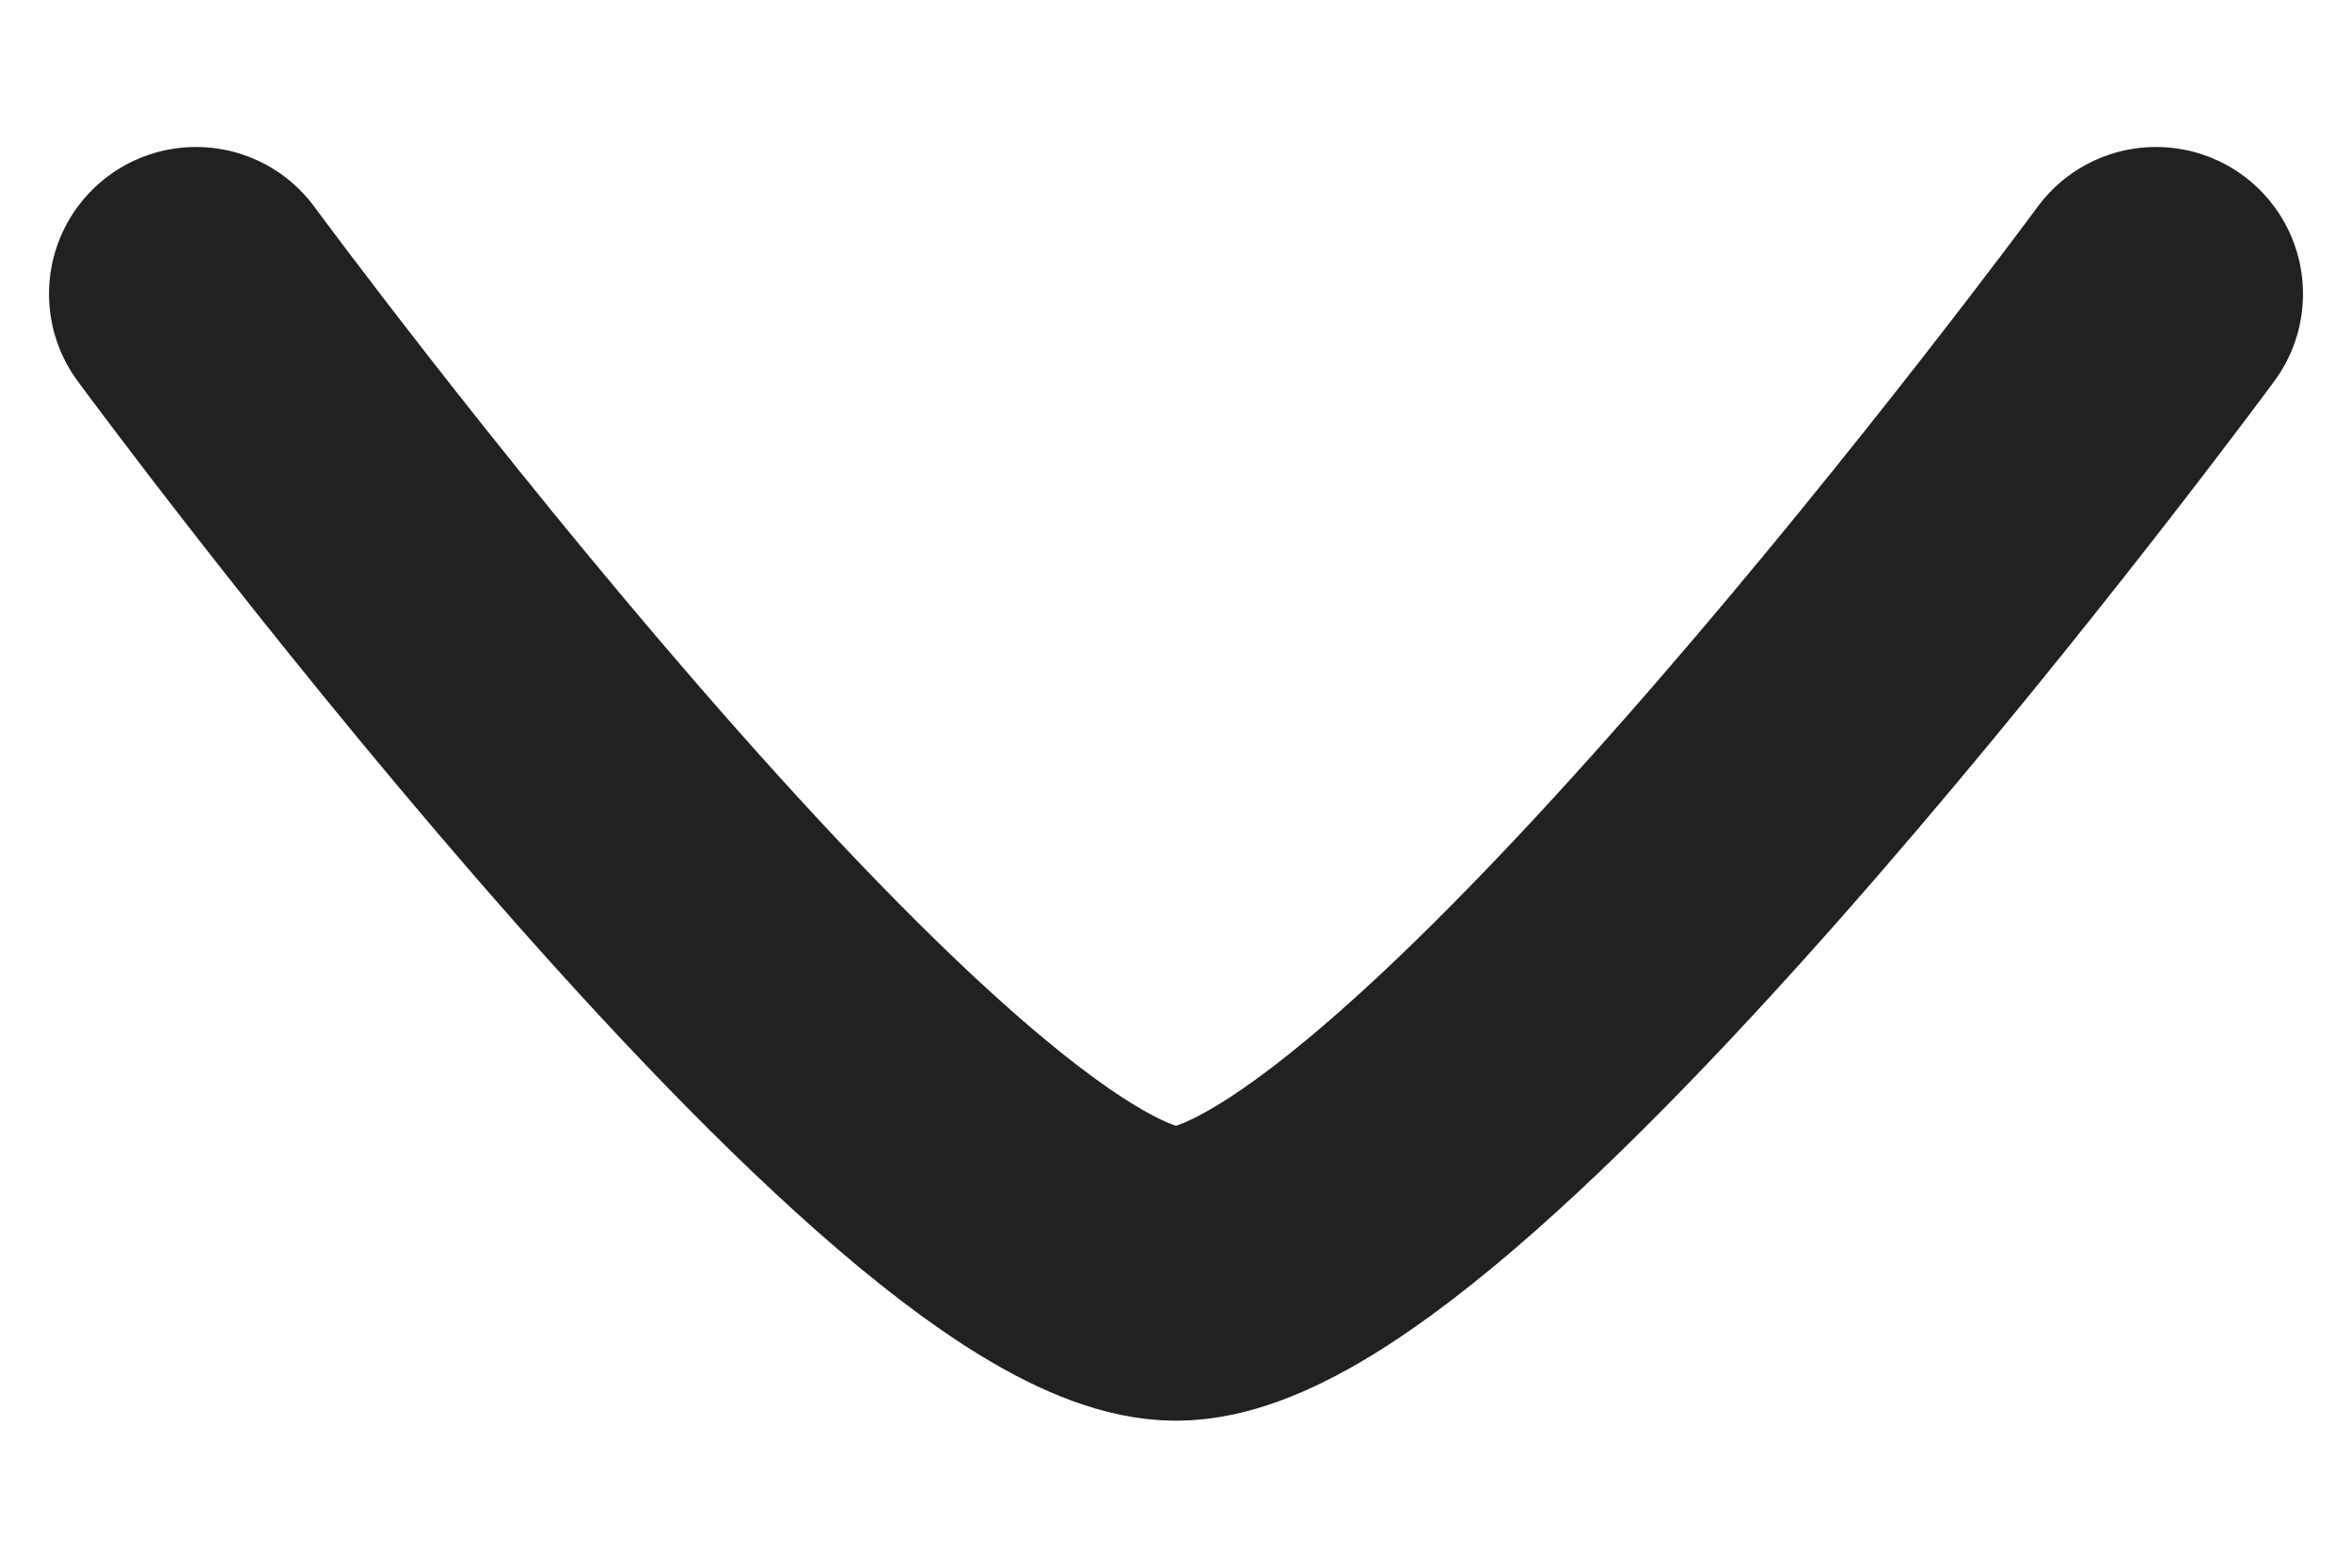
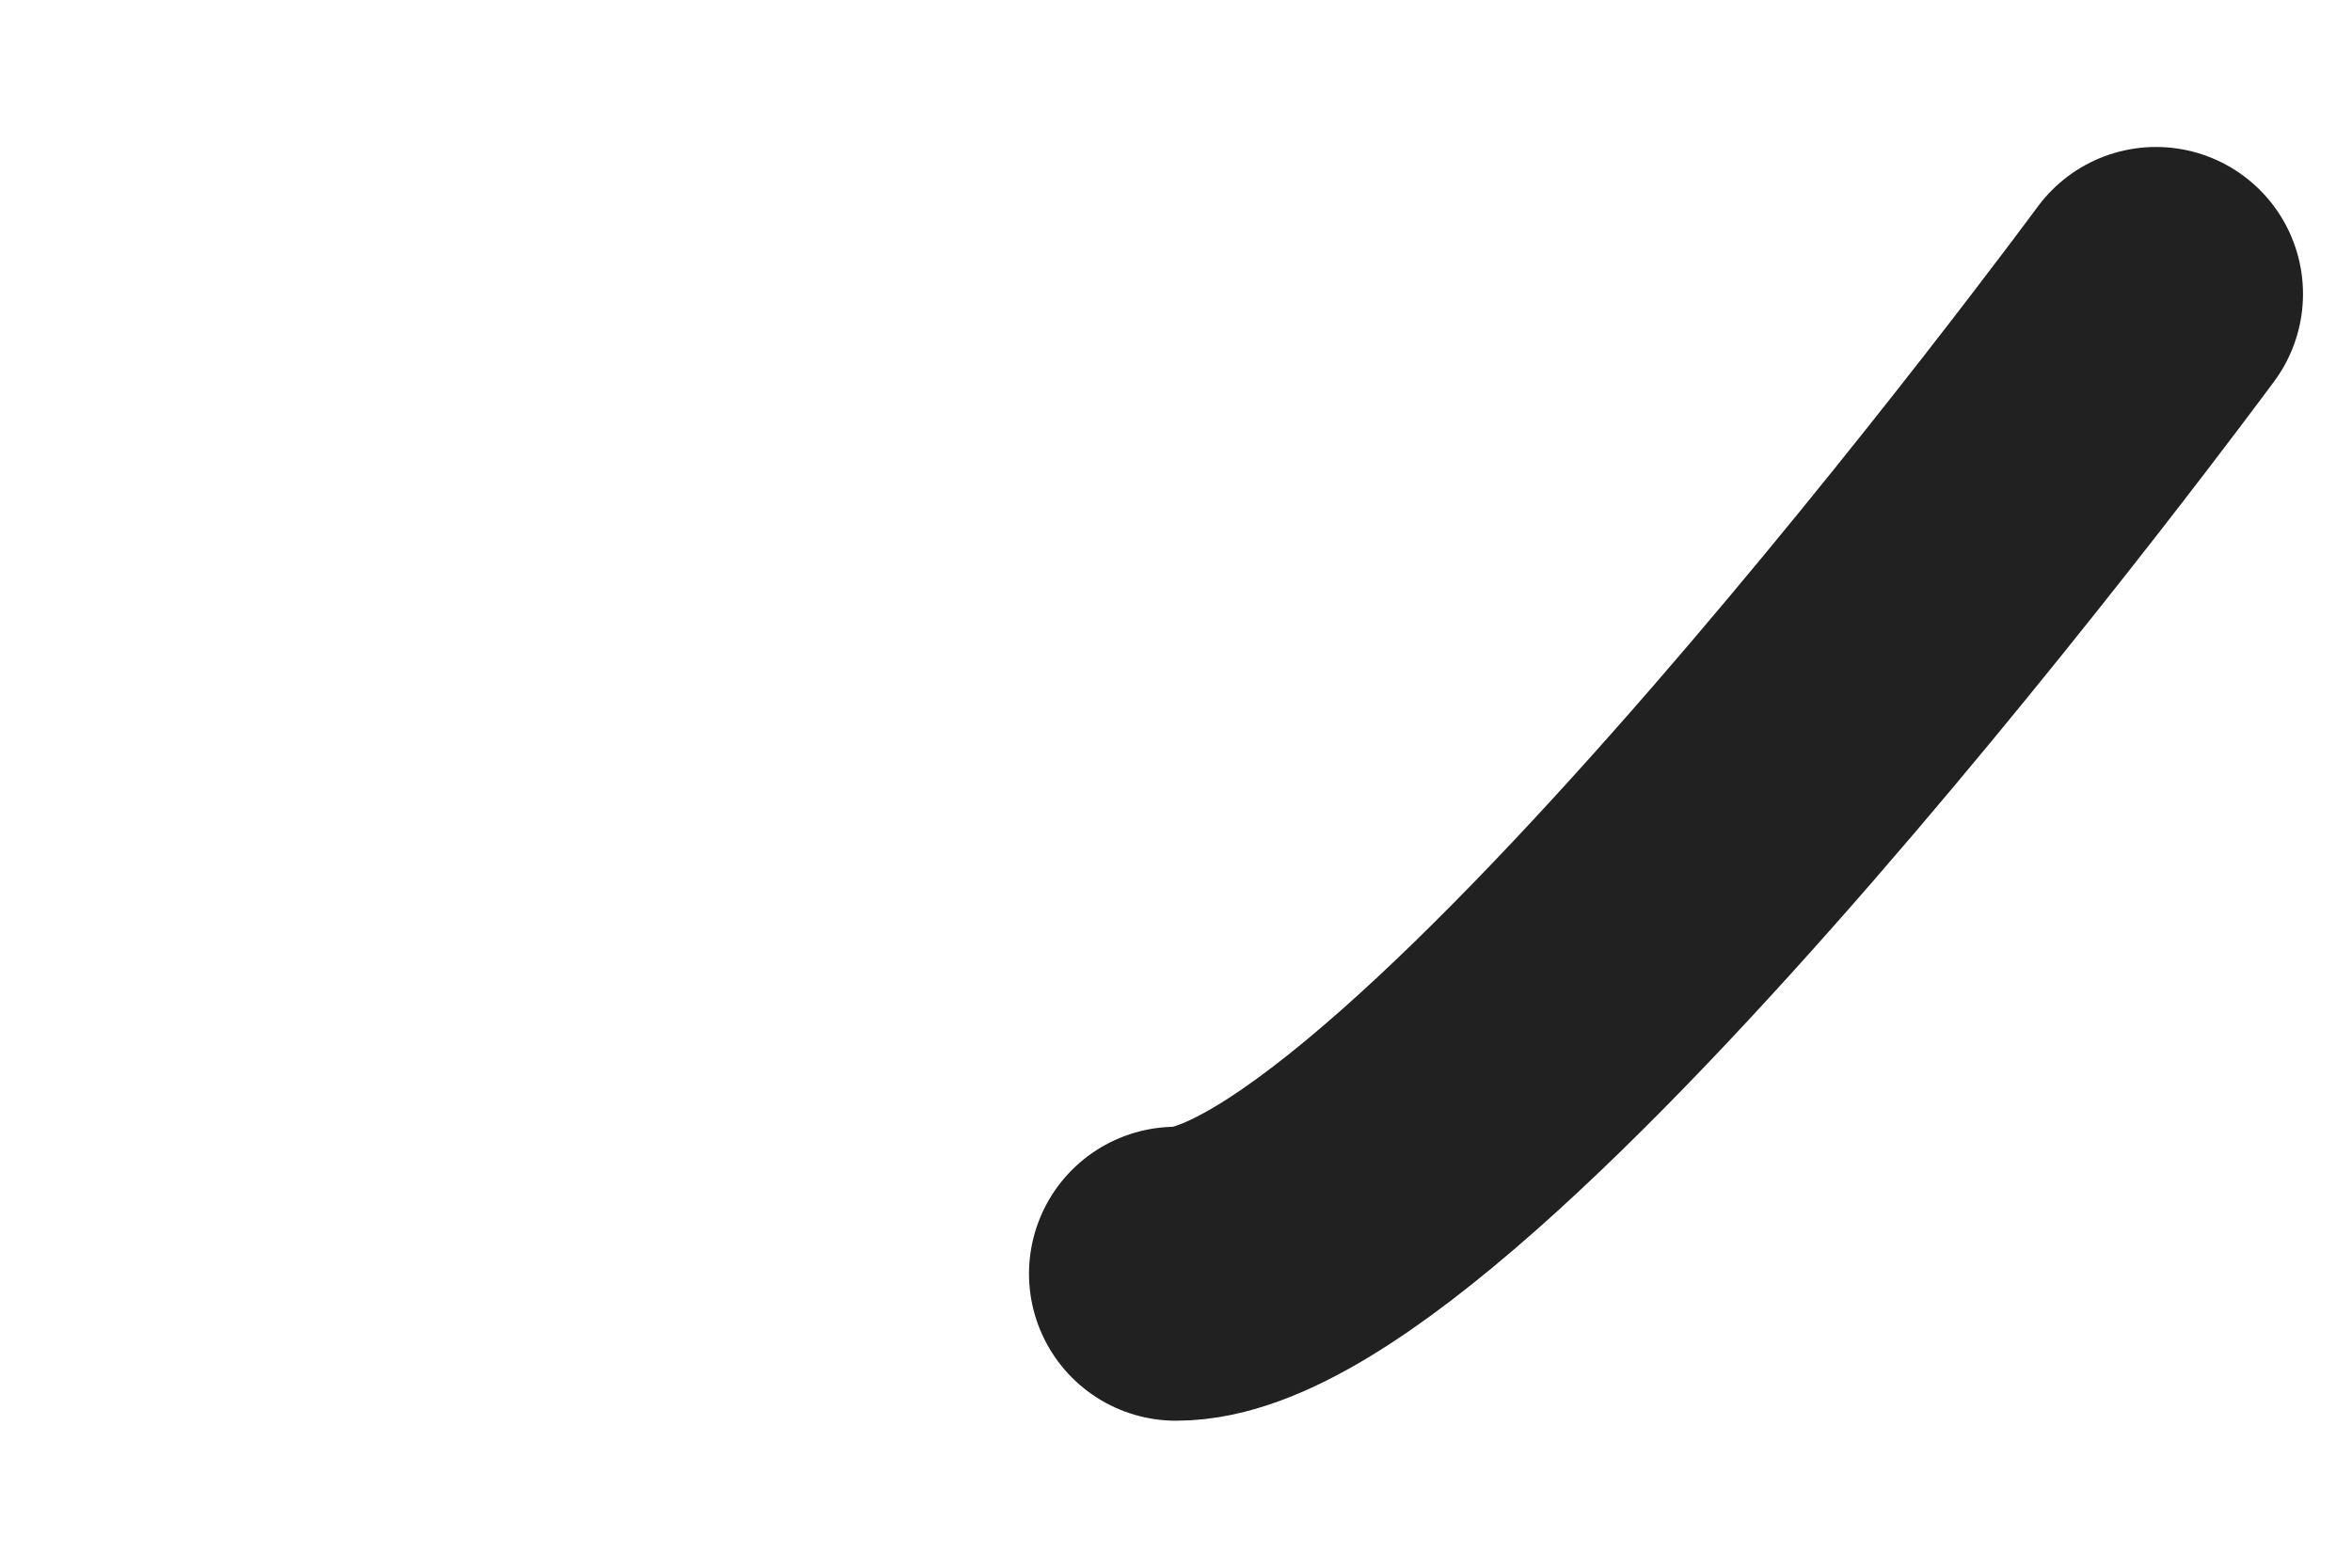
<svg xmlns="http://www.w3.org/2000/svg" width="12" height="8" viewBox="0 0 12 8" fill="none">
-   <path d="M11 1.5C11 1.5 7.318 6.5 6 6.5C4.682 6.5 1 1.5 1 1.5" stroke="#212121" stroke-width="1.5" stroke-linecap="round" stroke-linejoin="round" />
+   <path d="M11 1.5C11 1.5 7.318 6.5 6 6.5" stroke="#212121" stroke-width="1.5" stroke-linecap="round" stroke-linejoin="round" />
</svg>